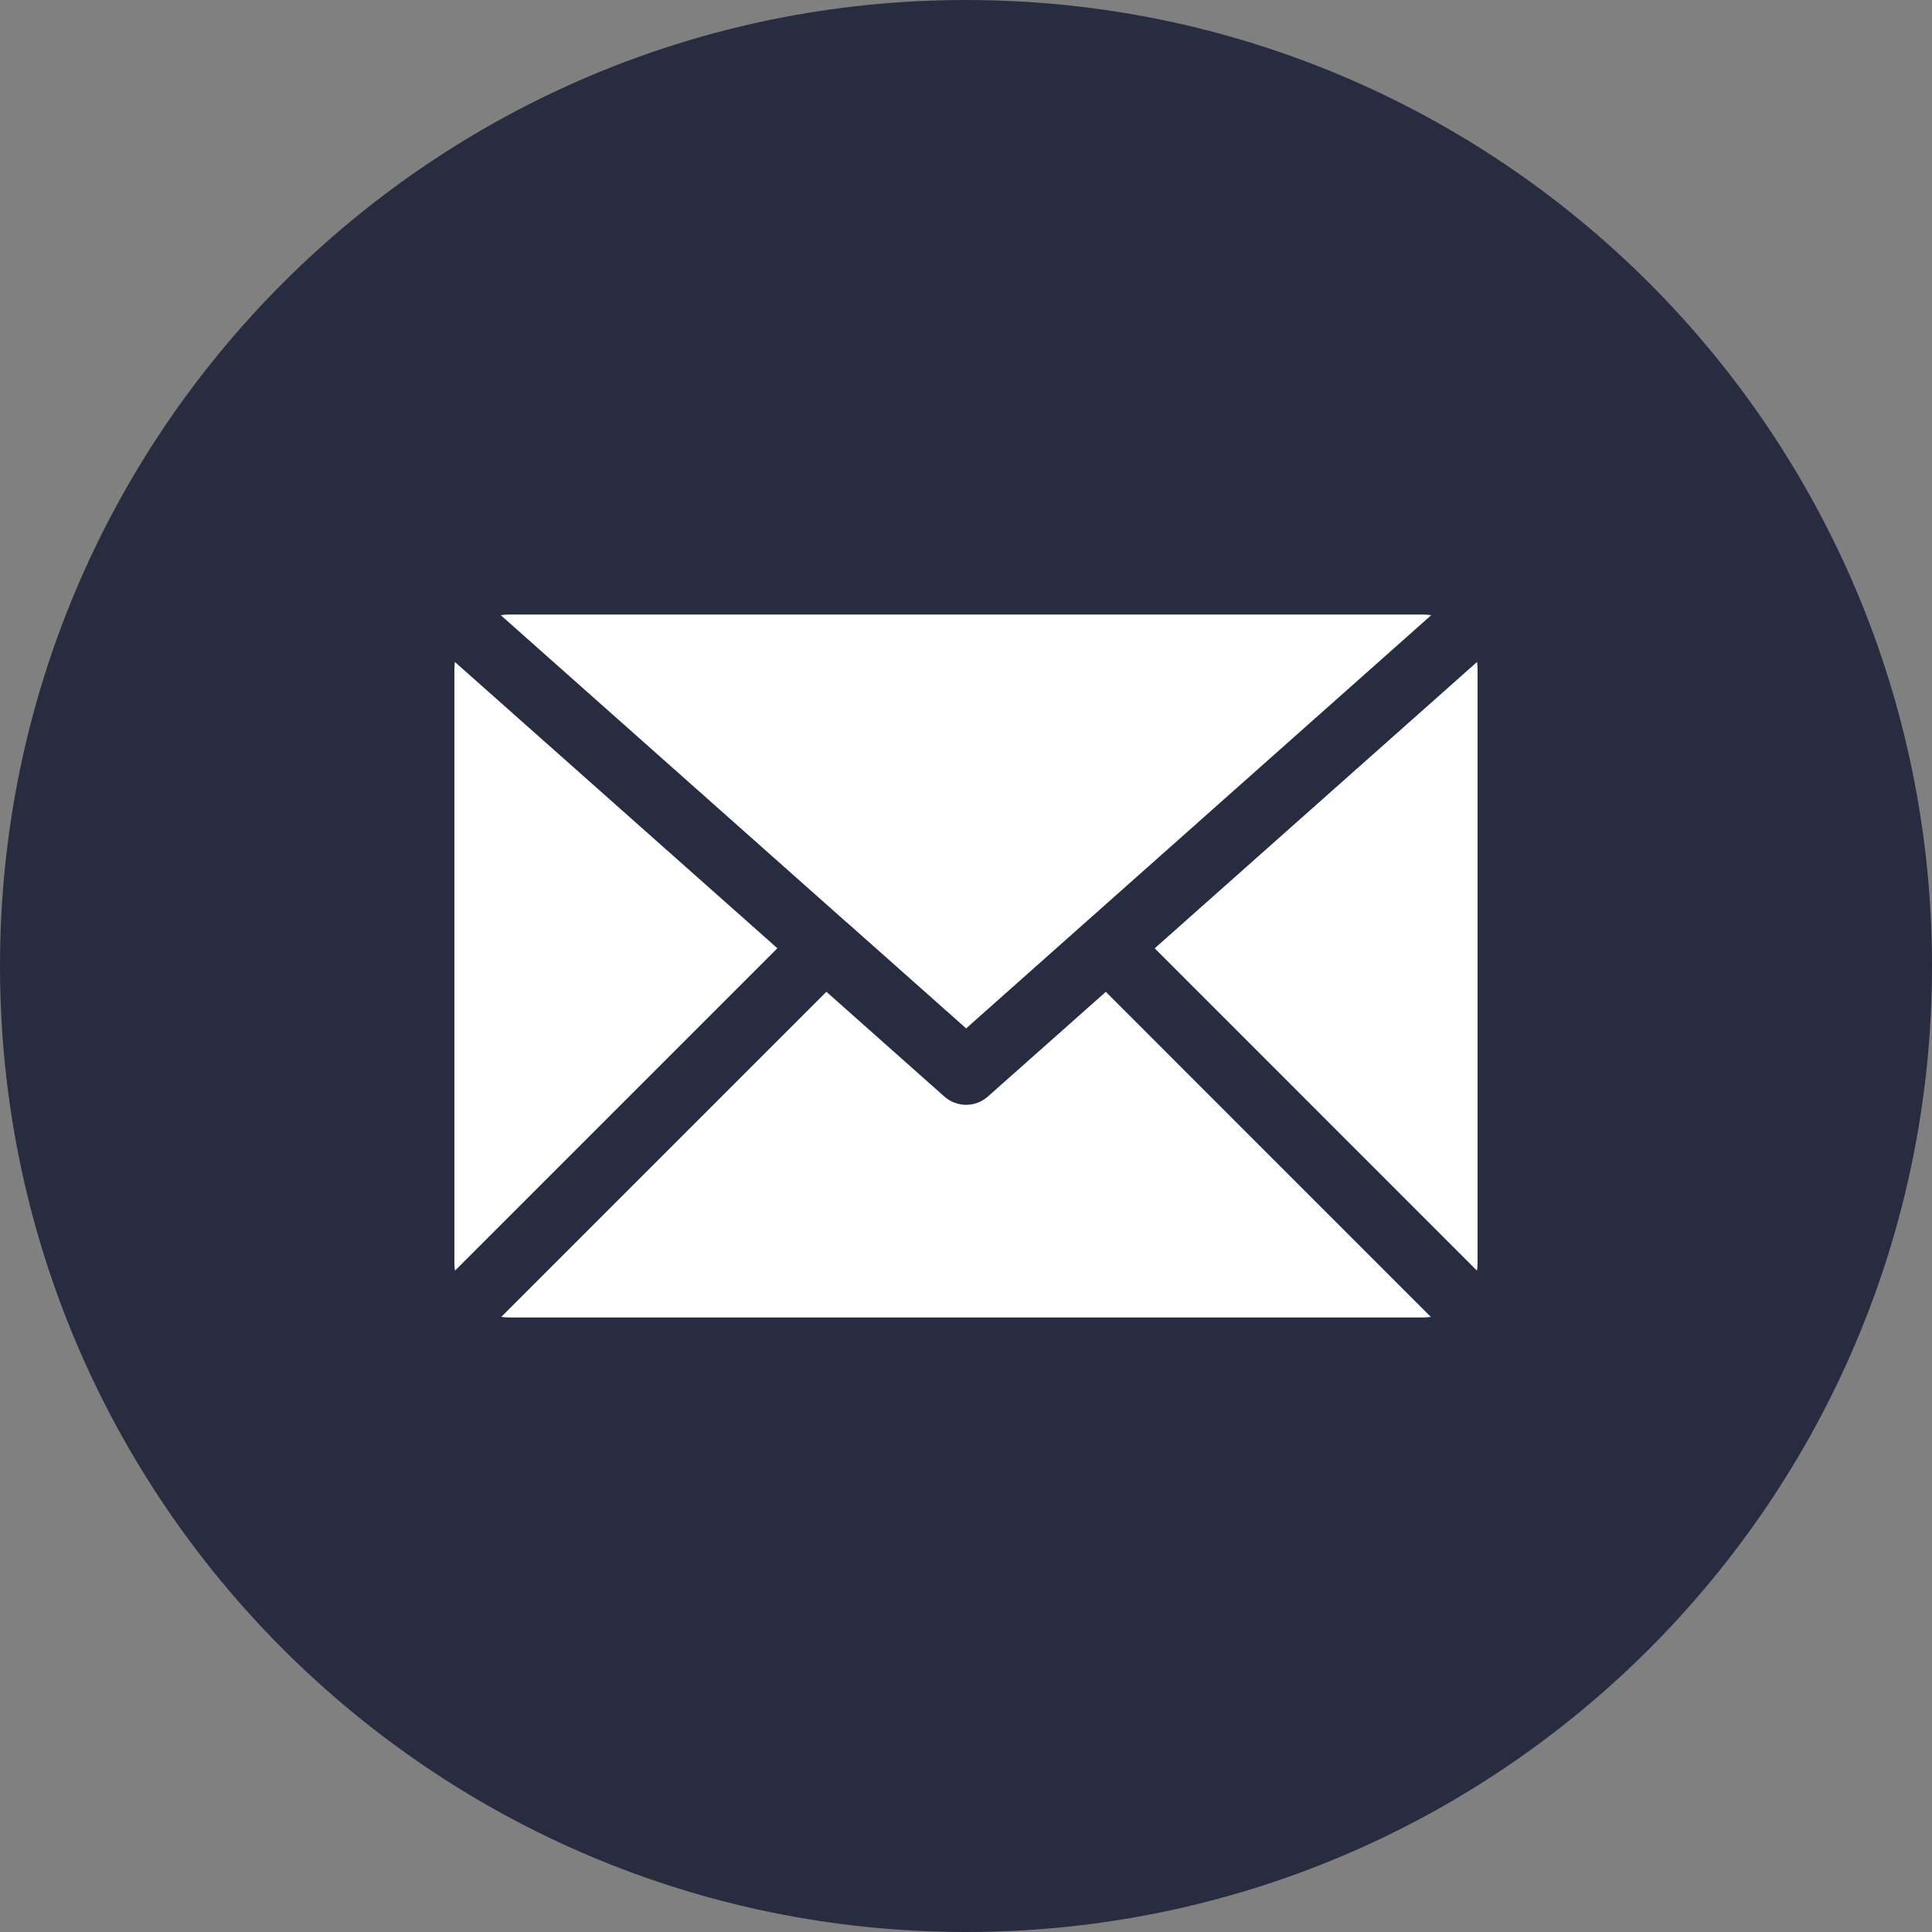
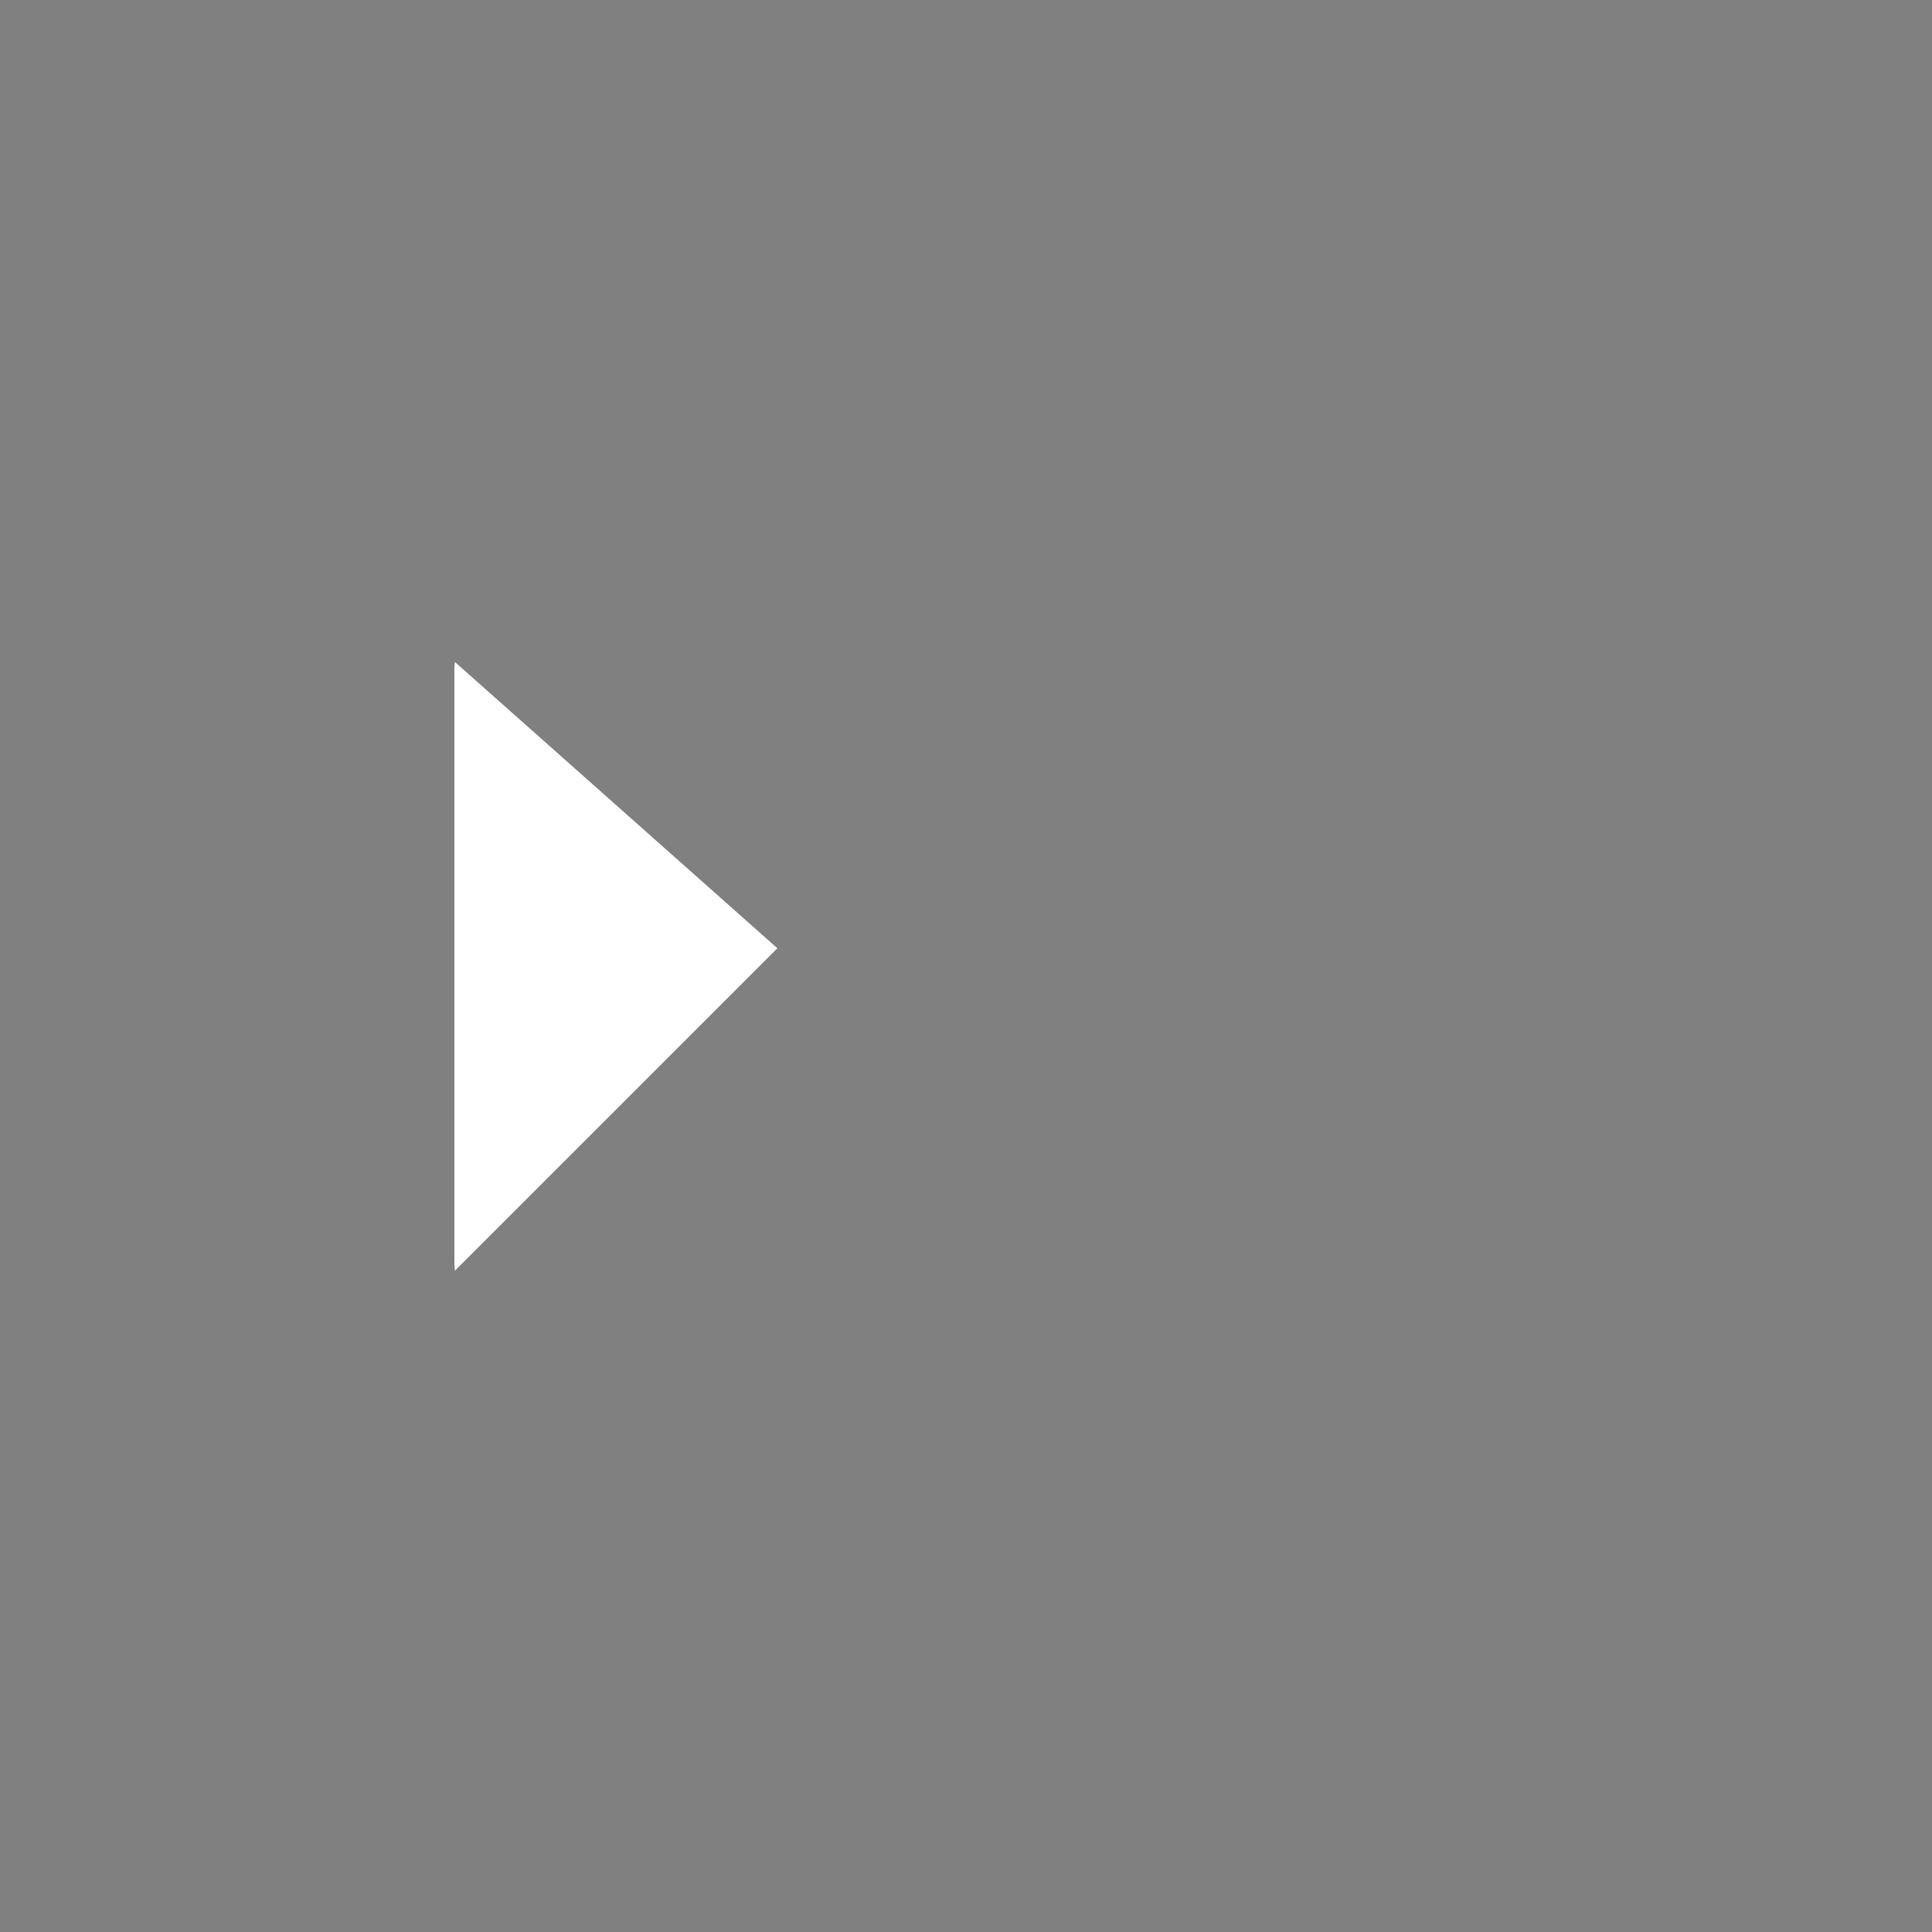
<svg xmlns="http://www.w3.org/2000/svg" width="27" height="27" viewBox="0 0 27 27" fill="none">
  <rect x="0" y="0" width="27" height="27" fill="#808080" stroke="none" />
-   <path d="M13.5 27C20.956 27 27 20.956 27 13.5C27 6.044 20.956 0 13.5 0C6.044 0 0 6.044 0 13.5C0 20.956 6.044 27 13.5 27Z" fill="#282C41" />
-   <path d="M11.83 12.888L11.84 12.897C11.84 12.897 11.841 12.897 11.841 12.897L13.502 14.372L15.138 12.918L15.199 12.864L20.002 8.597C19.963 8.591 19.923 8.588 19.883 8.588H7.117C7.077 8.588 7.037 8.591 6.998 8.597L11.826 12.885C11.826 12.885 11.828 12.887 11.829 12.888L11.83 12.888Z" fill="white" />
  <path d="M6.357 9.251C6.352 9.285 6.35 9.32 6.35 9.355V17.645C6.35 17.683 6.353 17.721 6.358 17.758L10.864 13.252L6.357 9.251Z" fill="white" />
-   <path d="M13.805 15.325C13.718 15.402 13.61 15.44 13.502 15.44C13.393 15.44 13.285 15.402 13.198 15.325L11.549 13.86L7.005 18.404C7.042 18.409 7.08 18.412 7.118 18.412H19.884C19.921 18.412 19.959 18.409 19.996 18.404L15.454 13.861L13.806 15.324L13.805 15.325Z" fill="white" />
-   <path d="M20.642 9.251L16.137 13.253L20.641 17.758C20.647 17.721 20.649 17.683 20.649 17.645V9.355C20.649 9.32 20.647 9.285 20.642 9.251H20.642Z" fill="white" />
</svg>